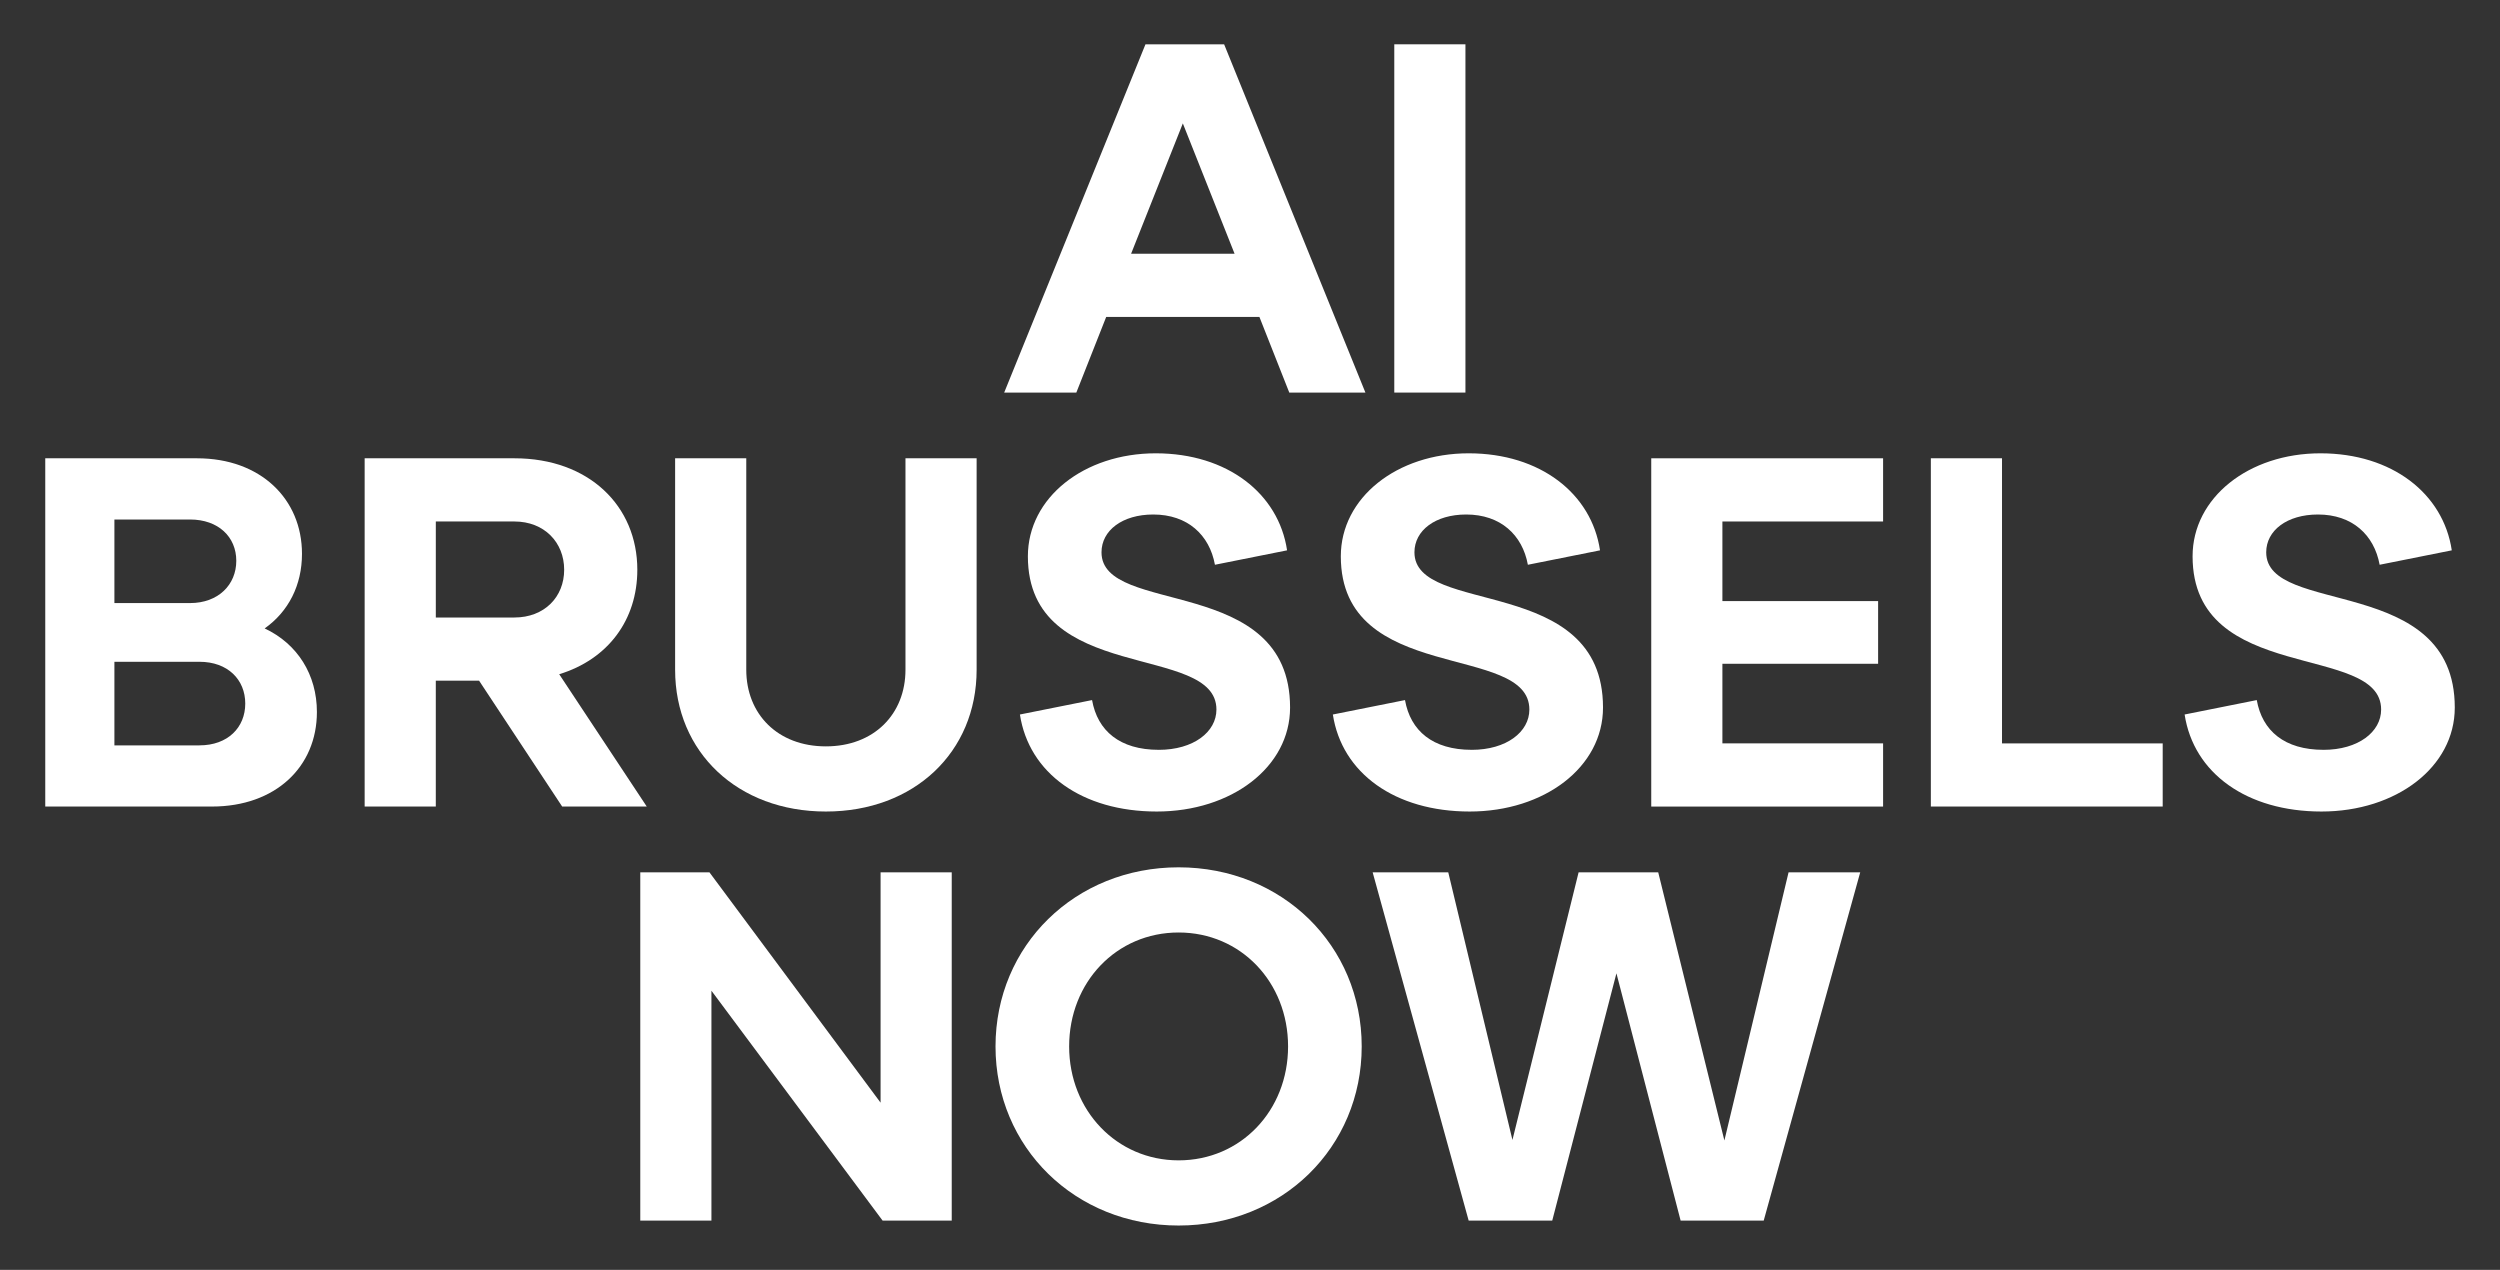
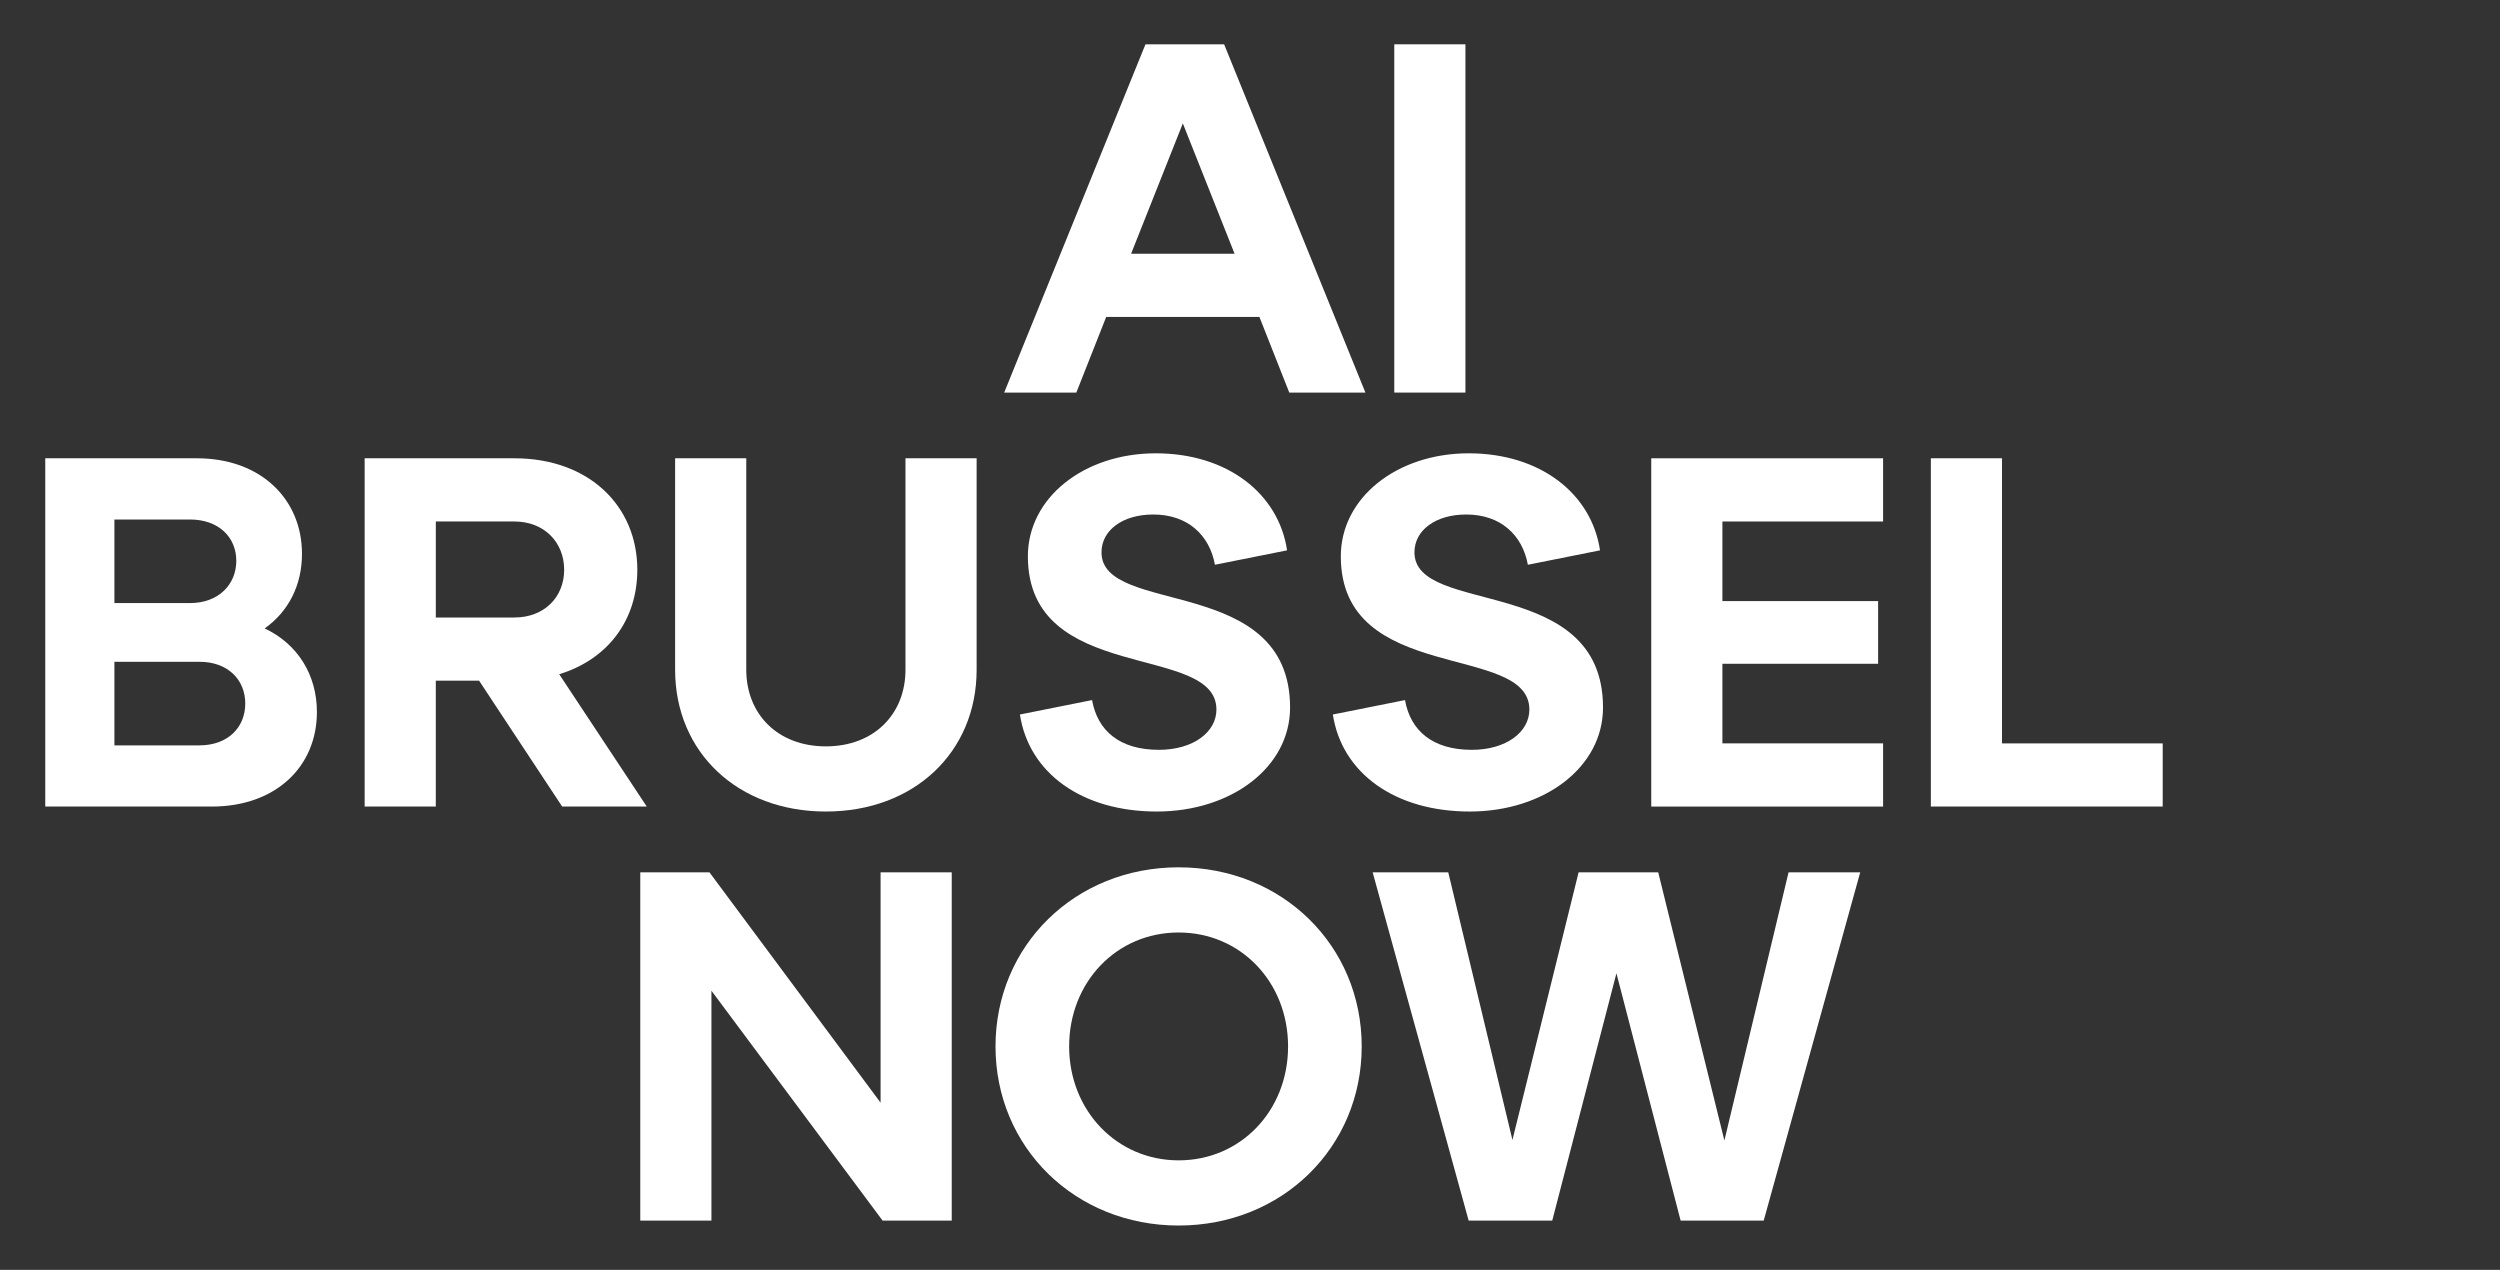
<svg xmlns="http://www.w3.org/2000/svg" id="Calque_1" version="1.1" viewBox="0 0 1260 640">
  <rect x="0" y="0" width="1260" height="640" fill="#333333" stroke="none" />
  <defs>
    <style>
      .st0 {
        fill: #fff;
      }
    </style>
  </defs>
  <path class="st0" d="M577.34,22.33h39.62l71.21,175.53h-38.37l-15.05-38.11h-77.23l-15.05,38.11h-36.36l71.21-175.53ZM622.23,127.89l-26.08-65.7-26.08,65.7h52.16Z" />
  <path class="st0" d="M702.72,22.33h35.86v175.53h-35.86V22.33Z" />
  <path class="st0" d="M22.81,230.98h76.48c32.1,0,52.91,20.56,52.91,48.14,0,15.8-6.77,29.09-18.81,37.61,16.55,7.77,26.33,23.32,26.33,42.13,0,27.58-20.81,47.64-52.91,47.64H22.81v-175.52ZM95.77,303.95c14.29,0,23.32-9.28,23.32-21.31s-9.03-20.81-23.32-20.81h-38.11v42.13h38.11ZM100.54,375.66c14.29,0,23.07-9.03,23.07-21.06s-8.78-21.06-23.07-21.06h-42.88v42.13h42.88Z" />
  <path class="st0" d="M183.79,230.98h75.48c37.61,0,61.94,24.07,61.94,56.17,0,25.33-14.79,45.13-39.37,52.66l44.13,66.7h-42.63l-41.88-63.44h-21.82v63.44h-35.86v-175.52ZM259.27,311.22c15.04,0,25.07-10.28,25.07-24.07s-10.03-24.32-25.07-24.32h-39.62v48.39h39.62Z" />
  <path class="st0" d="M376.12,230.98v106.57c0,22.32,15.8,38.62,40.12,38.62s40.12-16.3,40.12-38.62v-106.57h35.86v106.57c0,41.62-31.59,71.46-75.98,71.46s-75.98-29.84-75.98-71.46v-106.57h35.86Z" />
  <path class="st0" d="M583.99,377.92c17.55,0,29.09-9.03,29.09-20.31,0-33.85-95.03-12.29-95.03-77.23,0-29.59,28.34-51.91,64.44-51.91s61.94,20.31,66.2,48.9l-36.36,7.27c-2.76-15.05-13.79-25.33-31.09-25.33-15.55,0-26.08,8.02-26.08,19.06,0,32.35,95.04,10.78,95.04,78.23,0,30.09-29.59,52.41-67.2,52.41s-64.44-19.31-68.96-48.9l36.36-7.27c2.76,15.55,14.04,25.07,33.6,25.07Z" />
  <path class="st0" d="M741.71,377.92c17.55,0,29.09-9.03,29.09-20.31,0-33.85-95.03-12.29-95.03-77.23,0-29.59,28.33-51.91,64.44-51.91s61.93,20.31,66.2,48.9l-36.36,7.27c-2.76-15.05-13.79-25.33-31.09-25.33-15.55,0-26.08,8.02-26.08,19.06,0,32.35,95.04,10.78,95.04,78.23,0,30.09-29.59,52.41-67.2,52.41s-64.44-19.31-68.96-48.9l36.36-7.27c2.76,15.55,14.04,25.07,33.6,25.07Z" />
  <path class="st0" d="M832.23,230.98h116.85v31.85h-80.99v40.12h78.48v31.59h-78.48v40.12h80.99v31.85h-116.85v-175.52Z" />
  <path class="st0" d="M973.15,230.98h35.86v143.68h80.99v31.85h-116.85v-175.52Z" />
-   <path class="st0" d="M1171,377.92c17.55,0,29.09-9.03,29.09-20.31,0-33.85-95.03-12.29-95.03-77.23,0-29.59,28.33-51.91,64.44-51.91s61.93,20.31,66.2,48.9l-36.36,7.27c-2.76-15.05-13.79-25.33-31.09-25.33-15.55,0-26.08,8.02-26.08,19.06,0,32.35,95.04,10.78,95.04,78.23,0,30.09-29.59,52.41-67.2,52.41s-64.44-19.31-68.96-48.9l36.36-7.27c2.76,15.55,14.04,25.07,33.6,25.07Z" />
  <path class="st0" d="M322.7,439.64h34.85l86.26,116.1v-116.1h35.86v175.53h-34.85l-86.26-115.85v115.85h-35.86v-175.53Z" />
  <path class="st0" d="M594.02,437.13c52.16,0,92.28,39.37,92.28,90.27s-40.12,90.27-92.28,90.27-92.28-39.37-92.28-90.27,40.12-90.27,92.28-90.27ZM594.02,584.82c31.34,0,55.17-25.07,55.17-57.42s-23.82-57.42-55.17-57.42-55.17,25.07-55.17,57.42,24.07,57.42,55.17,57.42Z" />
  <path class="st0" d="M691.81,439.64h38.11l32.35,134.9,33.35-134.9h40.12l33.35,135.16,32.35-135.16h36.11l-48.64,175.53h-41.88l-32.35-124.62-32.35,124.62h-42.13l-48.39-175.53Z" />
</svg>